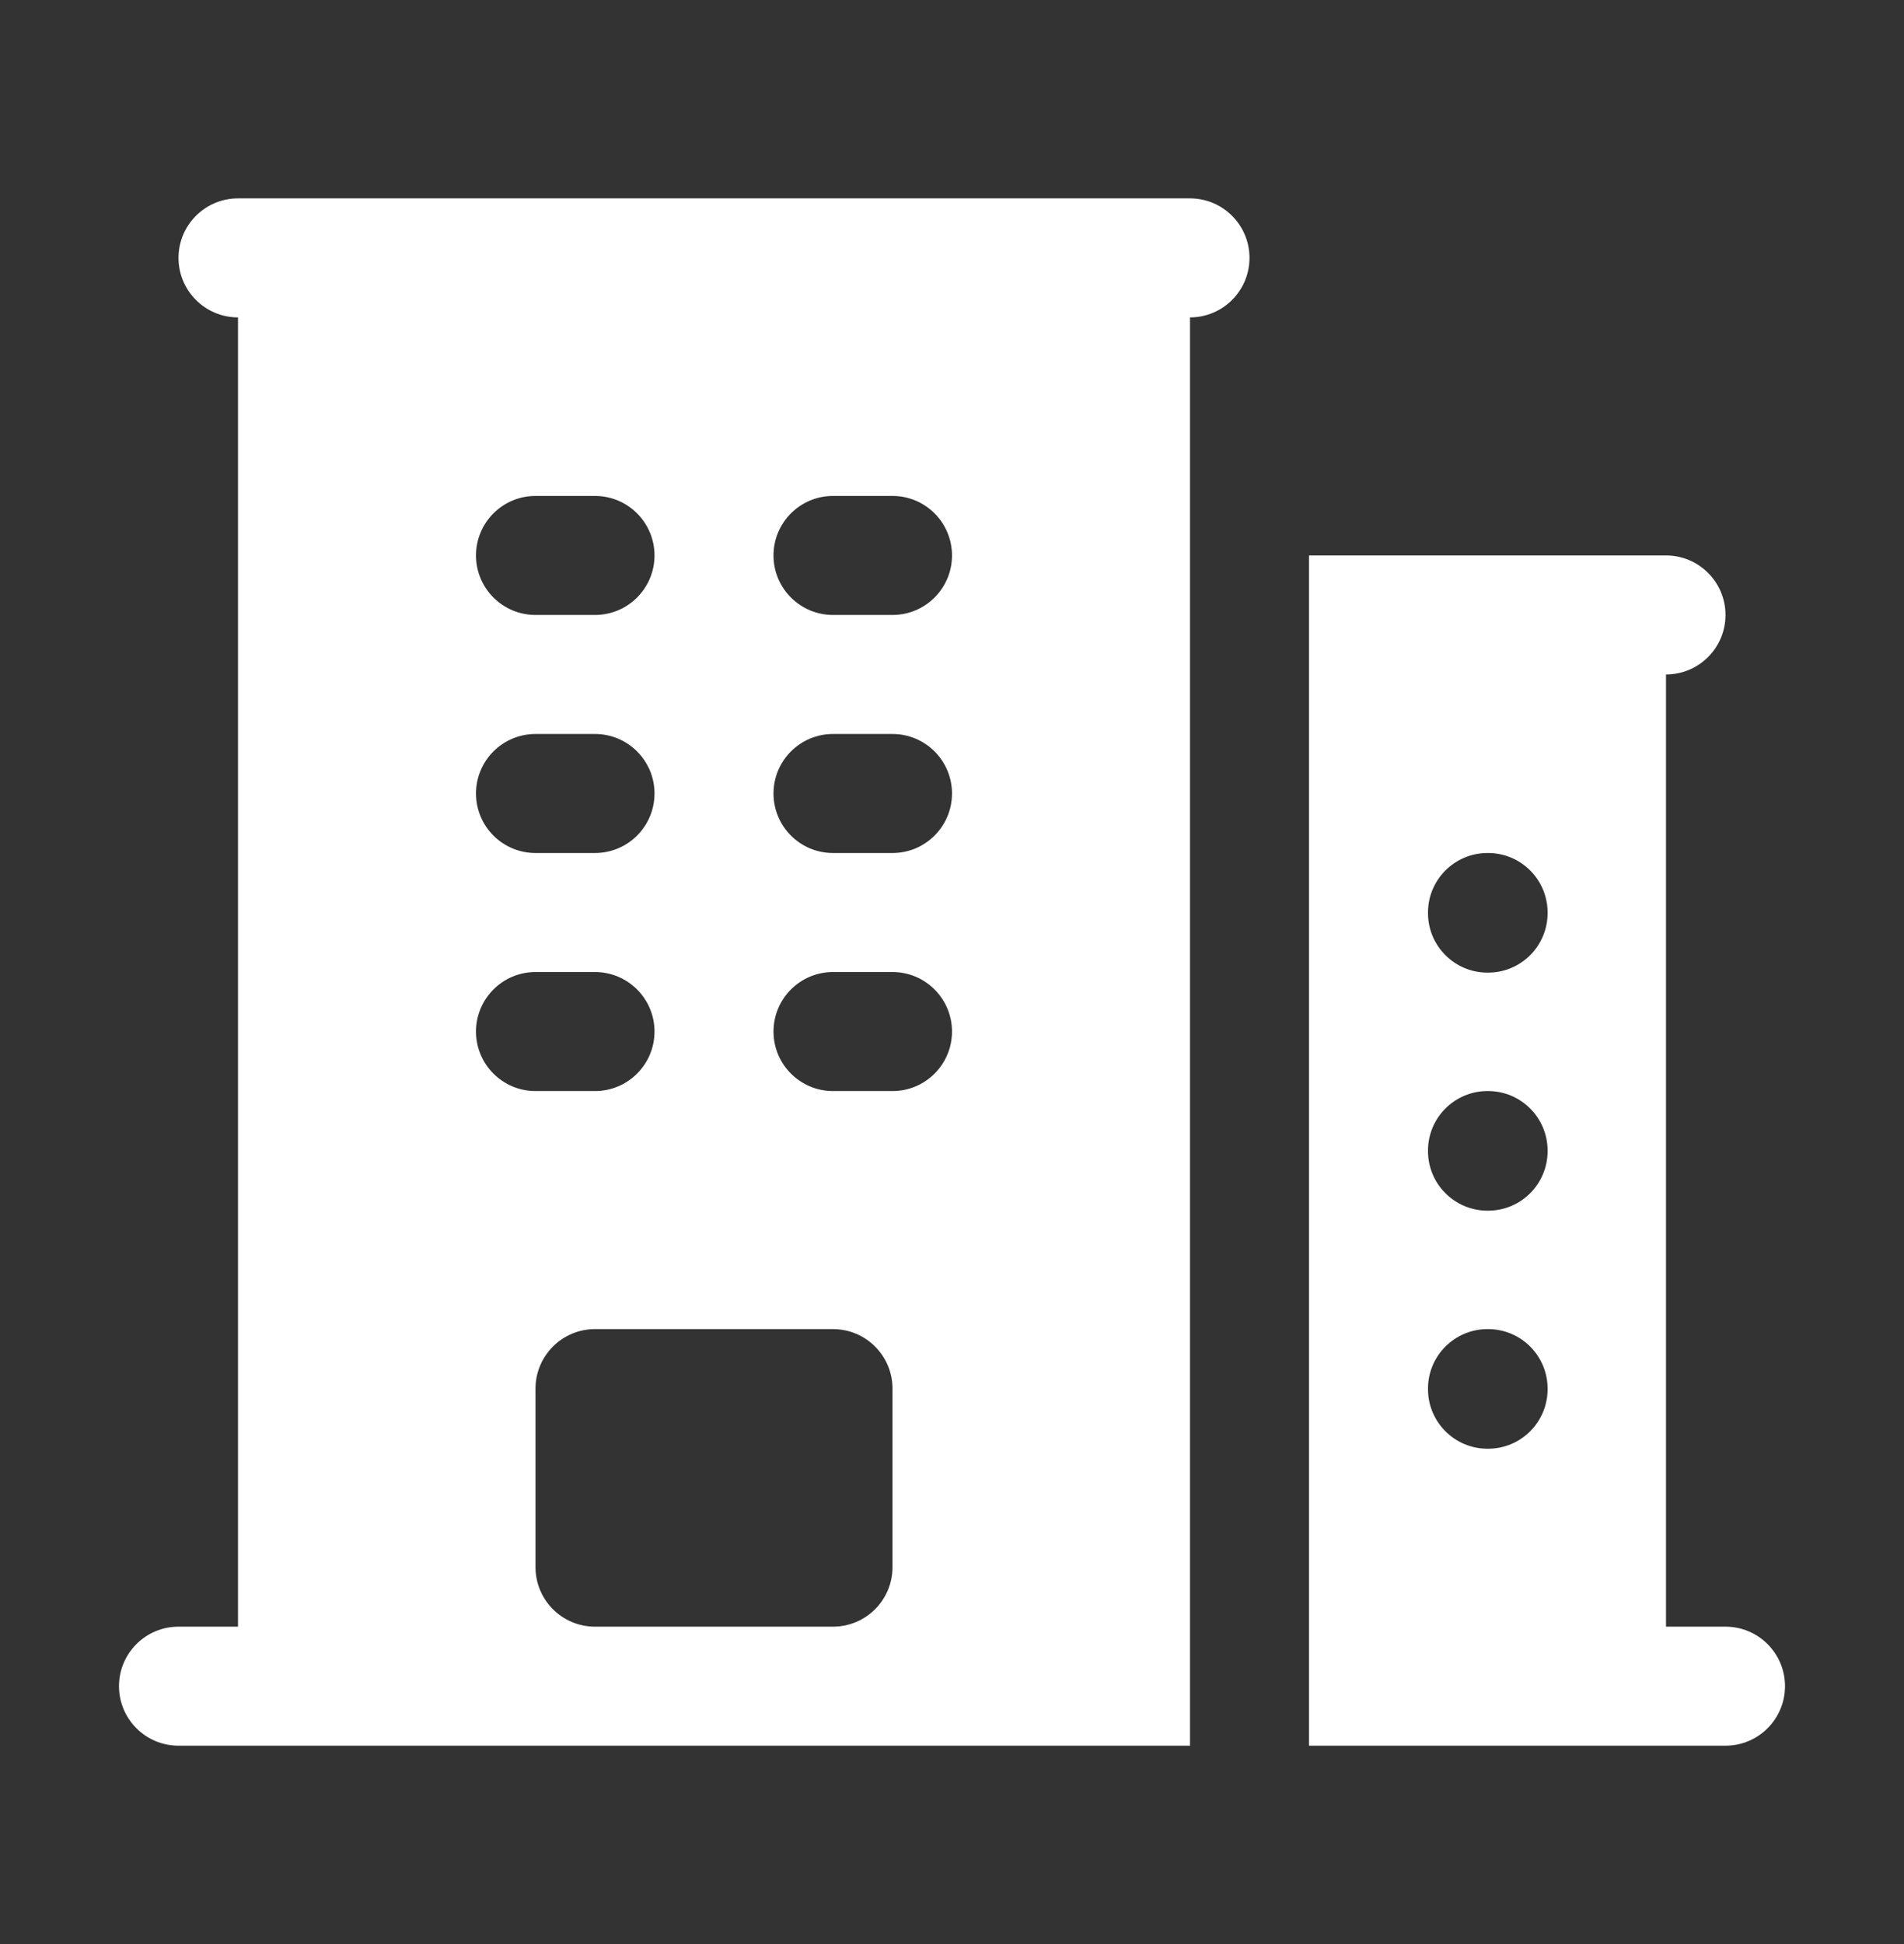
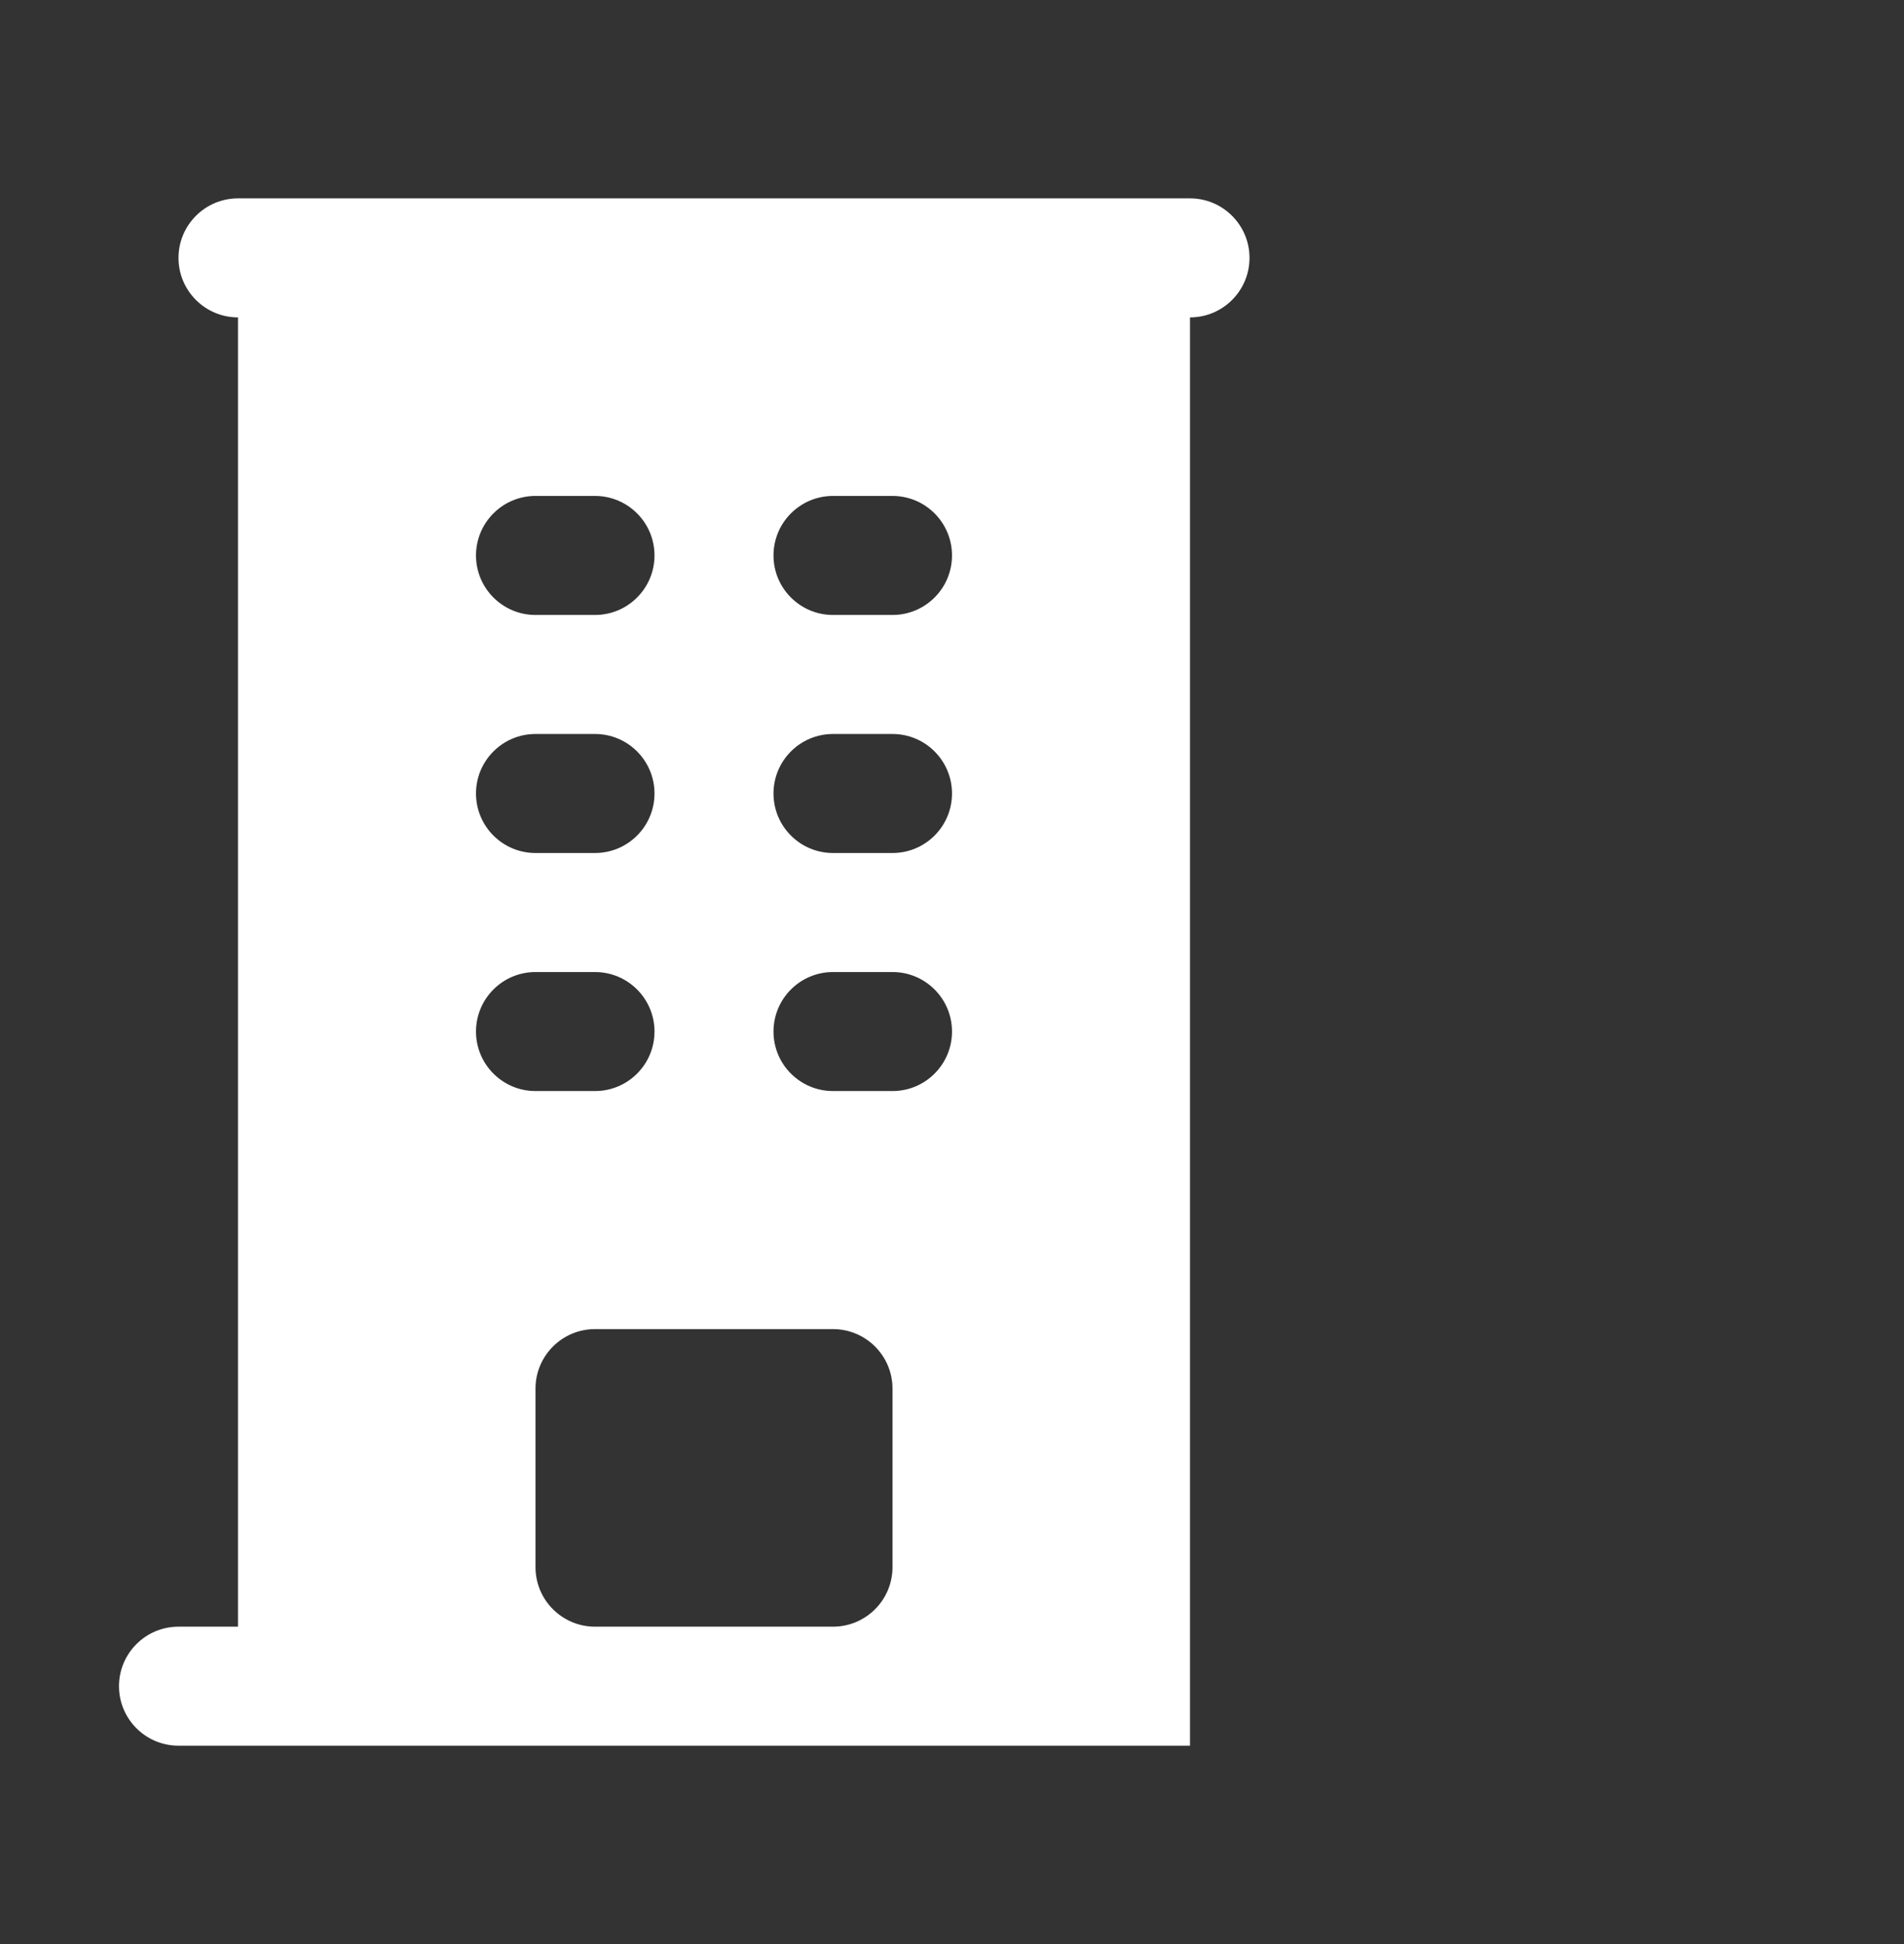
<svg xmlns="http://www.w3.org/2000/svg" width="48" height="49" viewBox="0 0 48 49" fill="none">
  <rect x="0" y="0" width="48" height="49" fill="#333333" stroke="none" />
  <path fill-rule="evenodd" clip-rule="evenodd" d="M6 5C5.172 5 4.5 5.672 4.5 6.5C4.5 7.328 5.172 8 6 8V41H4.5C3.672 41 3 41.672 3 42.5C3 43.328 3.672 44 4.5 44H30V8C30.828 8 31.5 7.328 31.5 6.5C31.5 5.672 30.828 5 30 5H6ZM13.5 39.5V35C13.5 34.172 14.172 33.5 15 33.5H21C21.828 33.5 22.5 34.172 22.5 35V39.5C22.5 40.328 21.828 41 21 41H15C14.172 41 13.5 40.328 13.5 39.5ZM12 14C12 13.172 12.672 12.5 13.5 12.5H15C15.828 12.5 16.5 13.172 16.5 14C16.5 14.828 15.828 15.5 15 15.5H13.5C12.672 15.5 12 14.828 12 14ZM13.5 18.5C12.672 18.5 12 19.172 12 20C12 20.828 12.672 21.5 13.5 21.5H15C15.828 21.5 16.5 20.828 16.5 20C16.5 19.172 15.828 18.5 15 18.5H13.5ZM12 26C12 25.172 12.672 24.5 13.5 24.5H15C15.828 24.5 16.5 25.172 16.5 26C16.5 26.828 15.828 27.5 15 27.5H13.5C12.672 27.5 12 26.828 12 26ZM21 12.5C20.172 12.5 19.5 13.172 19.5 14C19.5 14.828 20.172 15.5 21 15.5H22.5C23.328 15.5 24 14.828 24 14C24 13.172 23.328 12.5 22.5 12.5H21ZM19.5 20C19.5 19.172 20.172 18.5 21 18.5H22.5C23.328 18.5 24 19.172 24 20C24 20.828 23.328 21.5 22.5 21.5H21C20.172 21.5 19.5 20.828 19.5 20ZM21 24.5C20.172 24.5 19.5 25.172 19.5 26C19.5 26.828 20.172 27.5 21 27.5H22.5C23.328 27.5 24 26.828 24 26C24 25.172 23.328 24.5 22.5 24.5H21Z" fill="white" />
-   <path fill-rule="evenodd" clip-rule="evenodd" d="M33 14V44H43.5C44.328 44 45 43.328 45 42.5C45 41.672 44.328 41 43.5 41H42V17C42.828 17 43.5 16.328 43.5 15.5C43.5 14.672 42.828 14 42 14H33ZM36 23C36 22.172 36.672 21.5 37.5 21.5H37.515C38.343 21.5 39.015 22.172 39.015 23V23.015C39.015 23.843 38.343 24.515 37.515 24.515H37.5C36.672 24.515 36 23.843 36 23.015V23ZM37.5 27.5C36.672 27.5 36 28.172 36 29V29.015C36 29.843 36.672 30.515 37.5 30.515H37.515C38.343 30.515 39.015 29.843 39.015 29.015V29C39.015 28.172 38.343 27.5 37.515 27.5H37.5ZM36 35C36 34.172 36.672 33.5 37.5 33.5H37.515C38.343 33.5 39.015 34.172 39.015 35V35.015C39.015 35.843 38.343 36.515 37.515 36.515H37.5C36.672 36.515 36 35.843 36 35.015V35Z" fill="white" />
</svg>